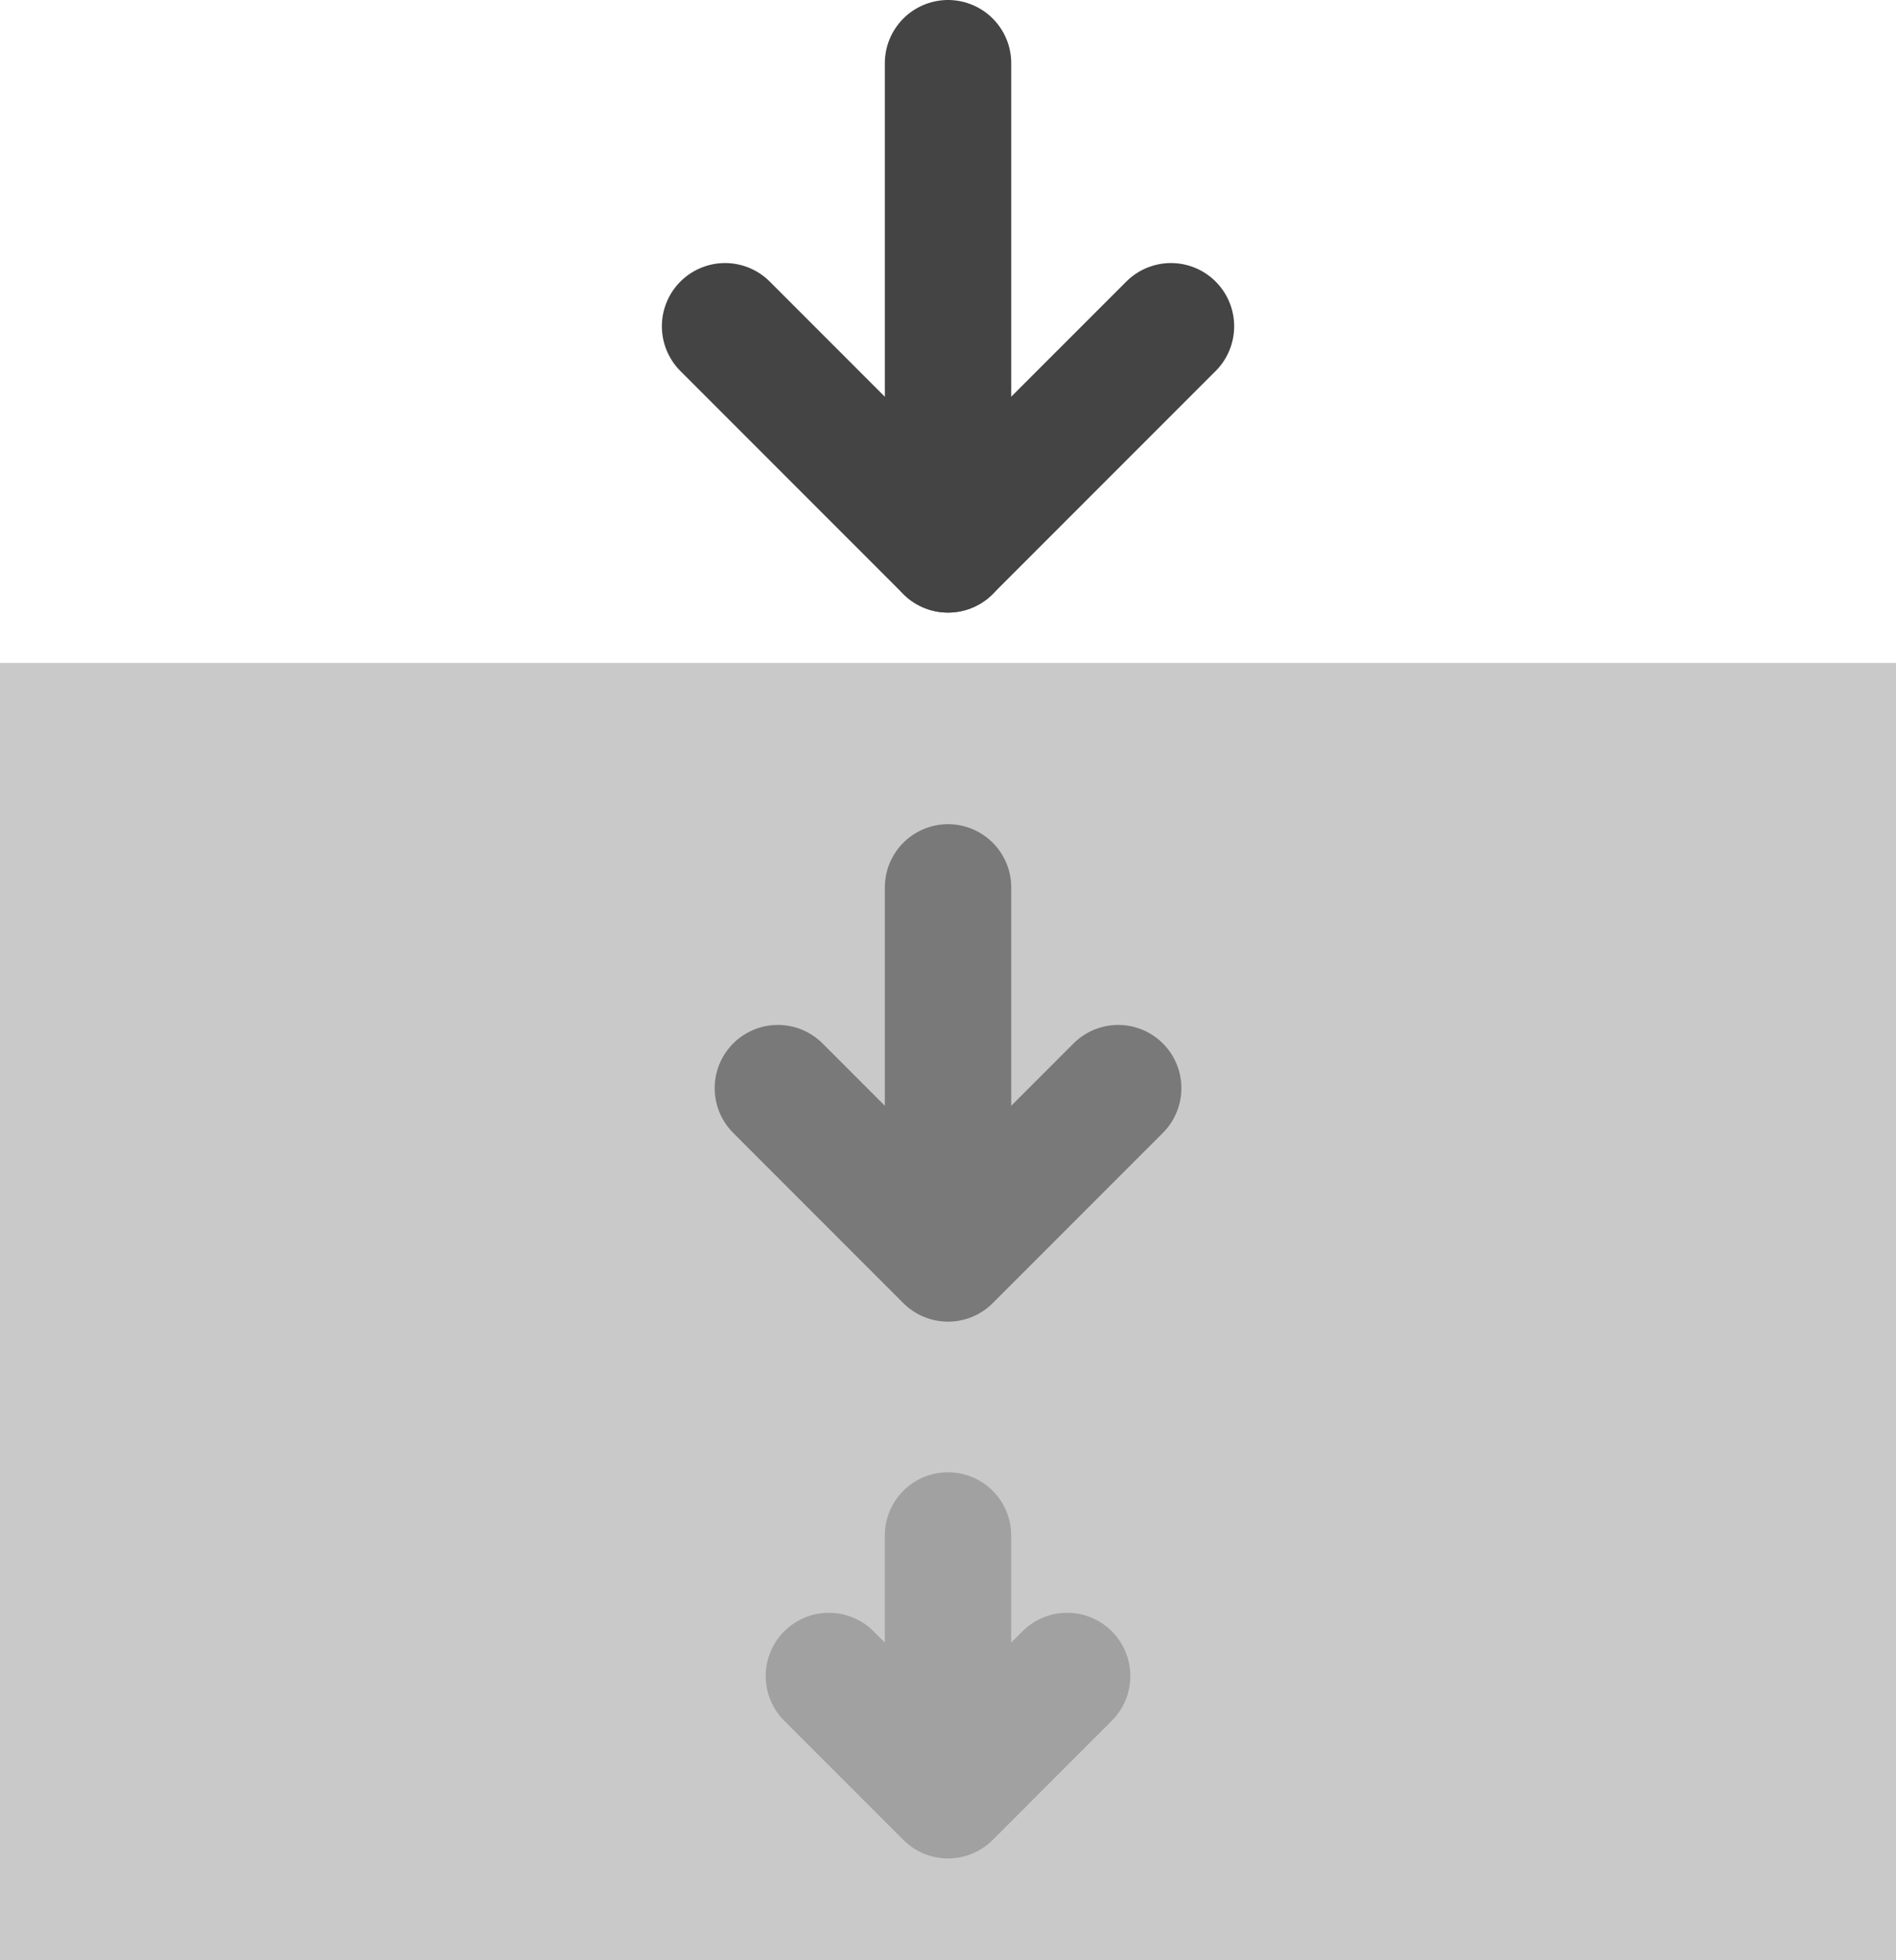
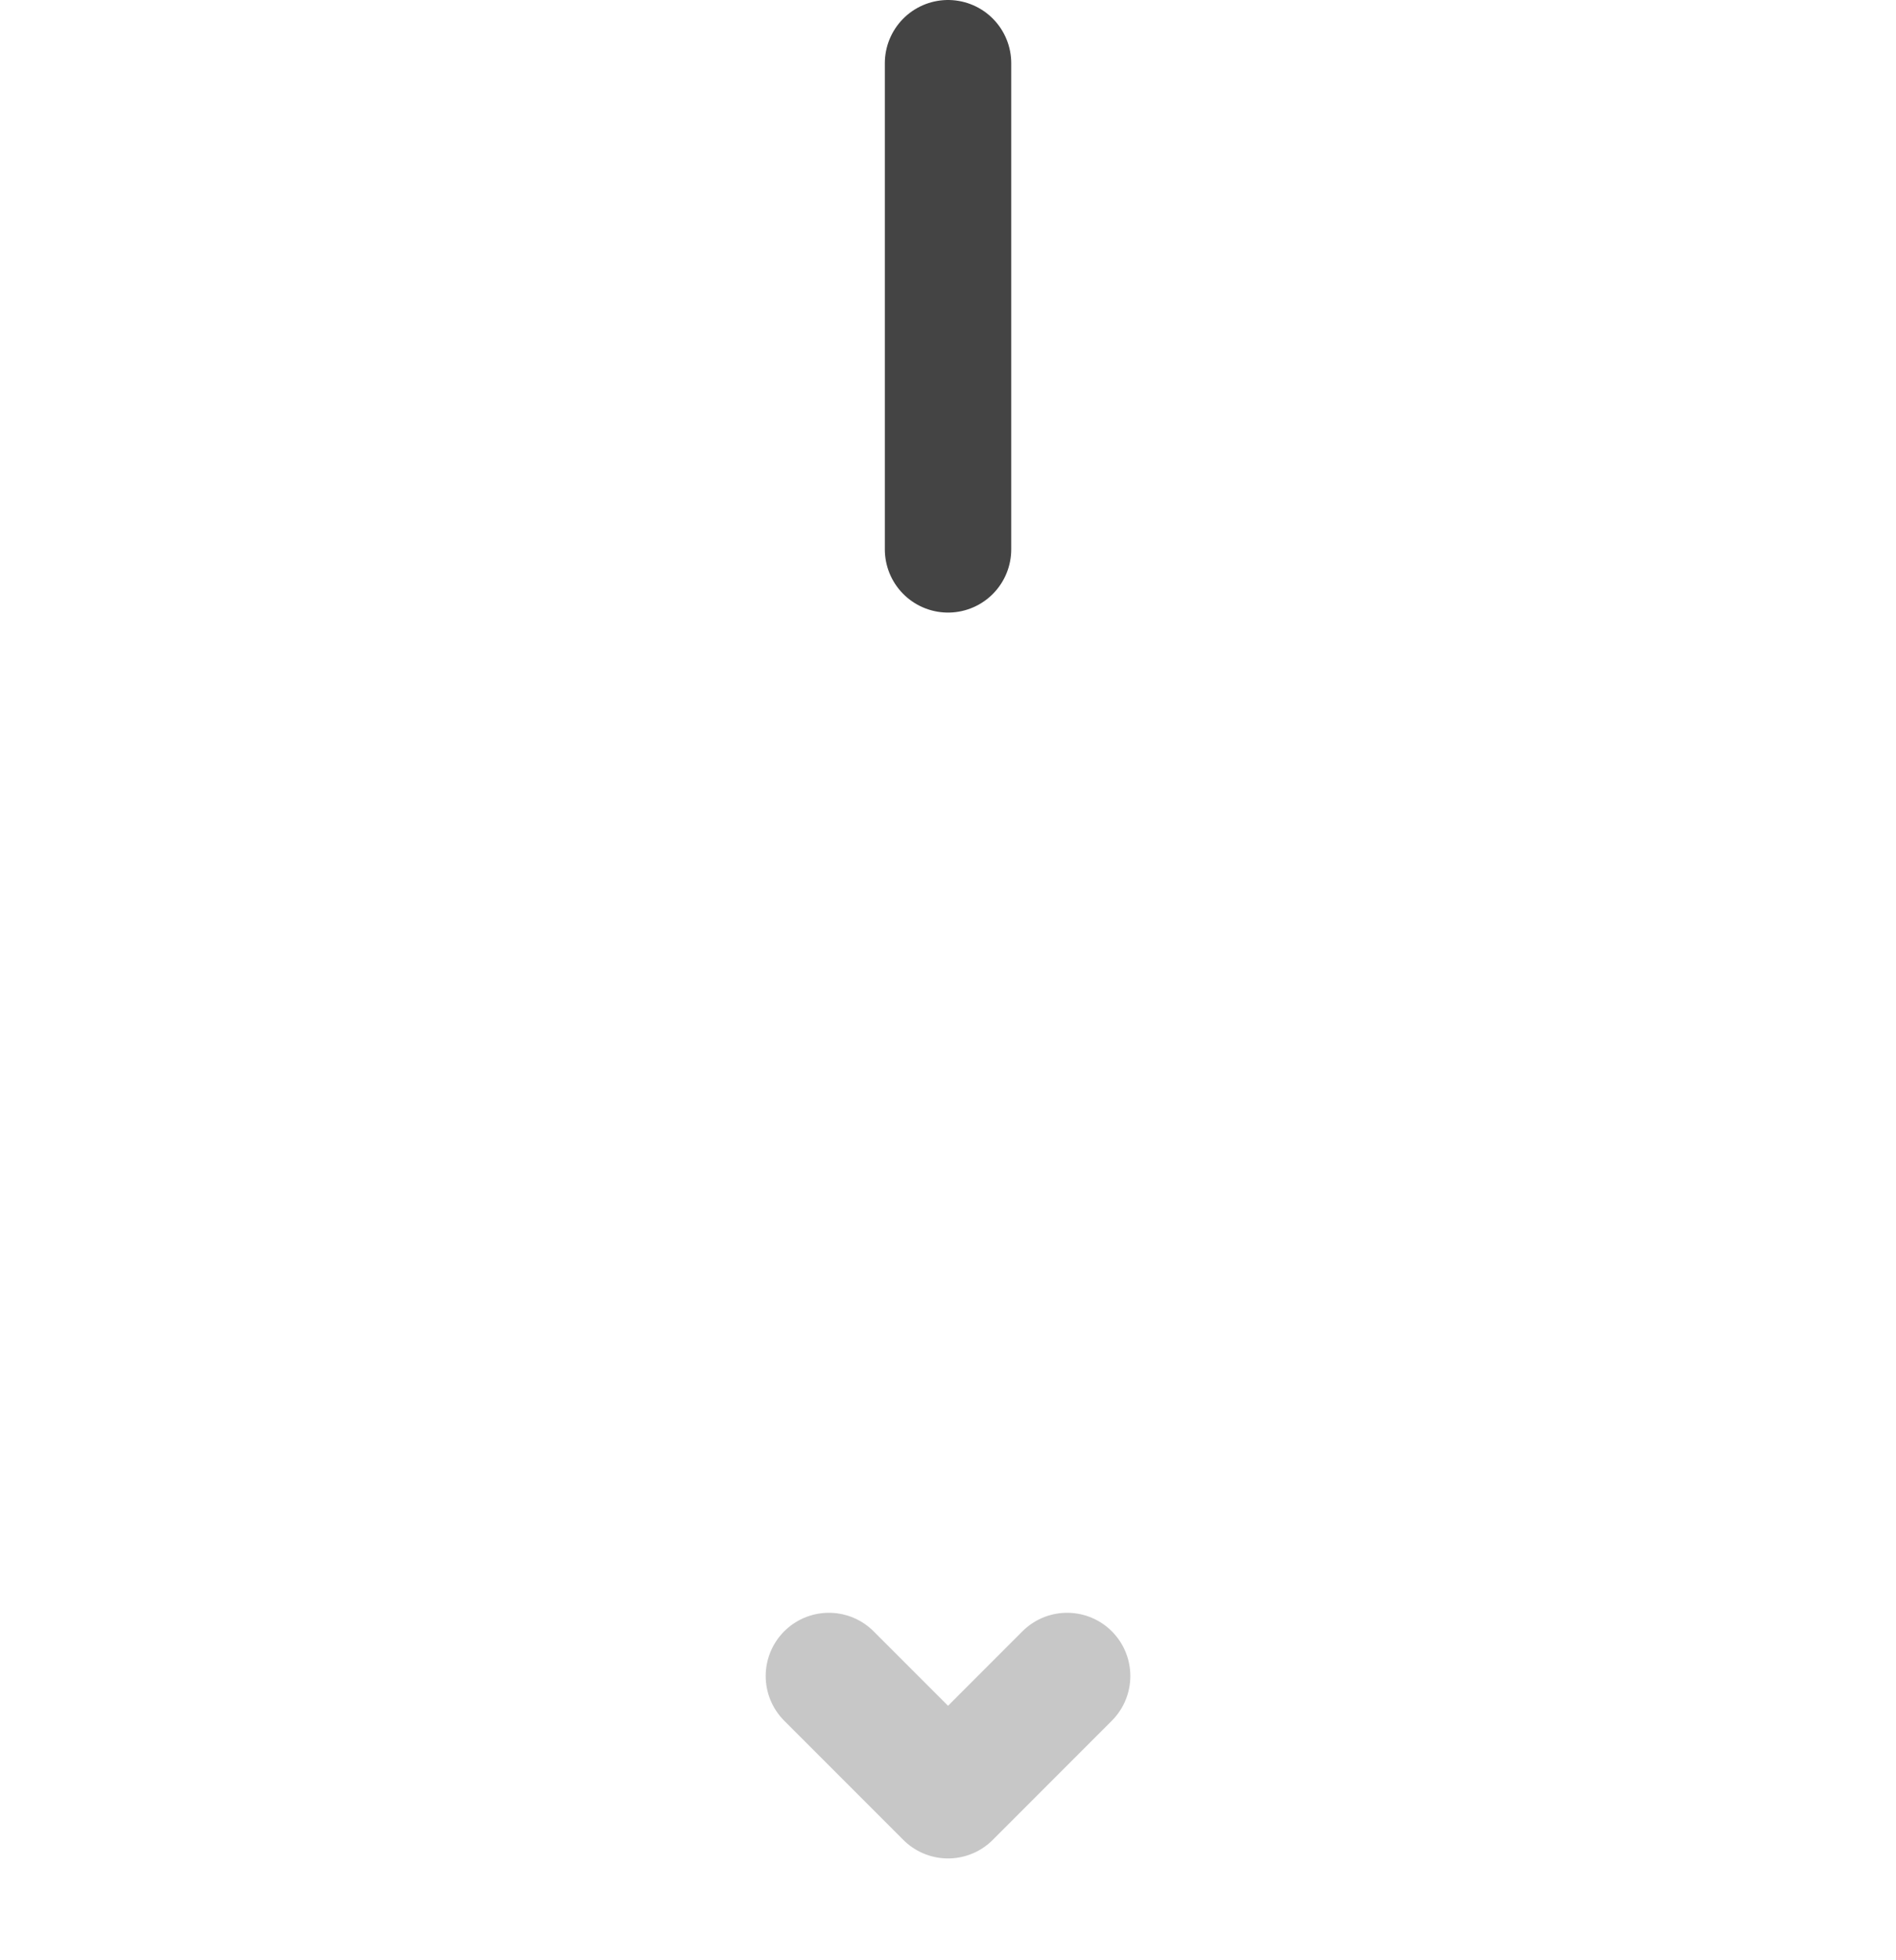
<svg xmlns="http://www.w3.org/2000/svg" width="60" height="62" viewBox="0 0 60 62">
  <g transform="translate(-638 -1941)">
    <g transform="translate(660.945 1943)">
      <line y2="15.375" transform="translate(7.056)" fill="none" stroke="#444" stroke-linecap="round" stroke-miterlimit="10" stroke-width="4" />
-       <path d="M39.572,16.655l7.055,7.055,7.056-7.055" transform="translate(-39.572 -8.335)" fill="none" stroke="#444" stroke-linecap="round" stroke-linejoin="round" stroke-width="4" />
    </g>
-     <rect width="60" height="41.033" transform="translate(638 1961.967)" fill="#c9c9c9" />
    <g transform="translate(664.231 1989.566)" opacity="0.3">
-       <line y2="7.788" transform="translate(3.769)" fill="none" stroke="#444" stroke-linecap="round" stroke-linejoin="round" stroke-width="4" />
      <path d="M45.36,88.476l3.77,3.77,3.769-3.77" transform="translate(-45.36 -84.032)" fill="none" stroke="#444" stroke-linecap="round" stroke-linejoin="round" stroke-width="4" />
    </g>
    <g transform="translate(662.616 1969.068)" opacity="0.6">
-       <line y2="10.696" transform="translate(5.385)" fill="none" stroke="#444" stroke-linecap="round" stroke-miterlimit="10" stroke-width="4" />
-       <path d="M42.515,57.278,47.9,62.663l5.385-5.385" transform="translate(-42.515 -50.929)" fill="none" stroke="#444" stroke-linecap="round" stroke-linejoin="round" stroke-width="4" />
-     </g>
+       </g>
  </g>
</svg>